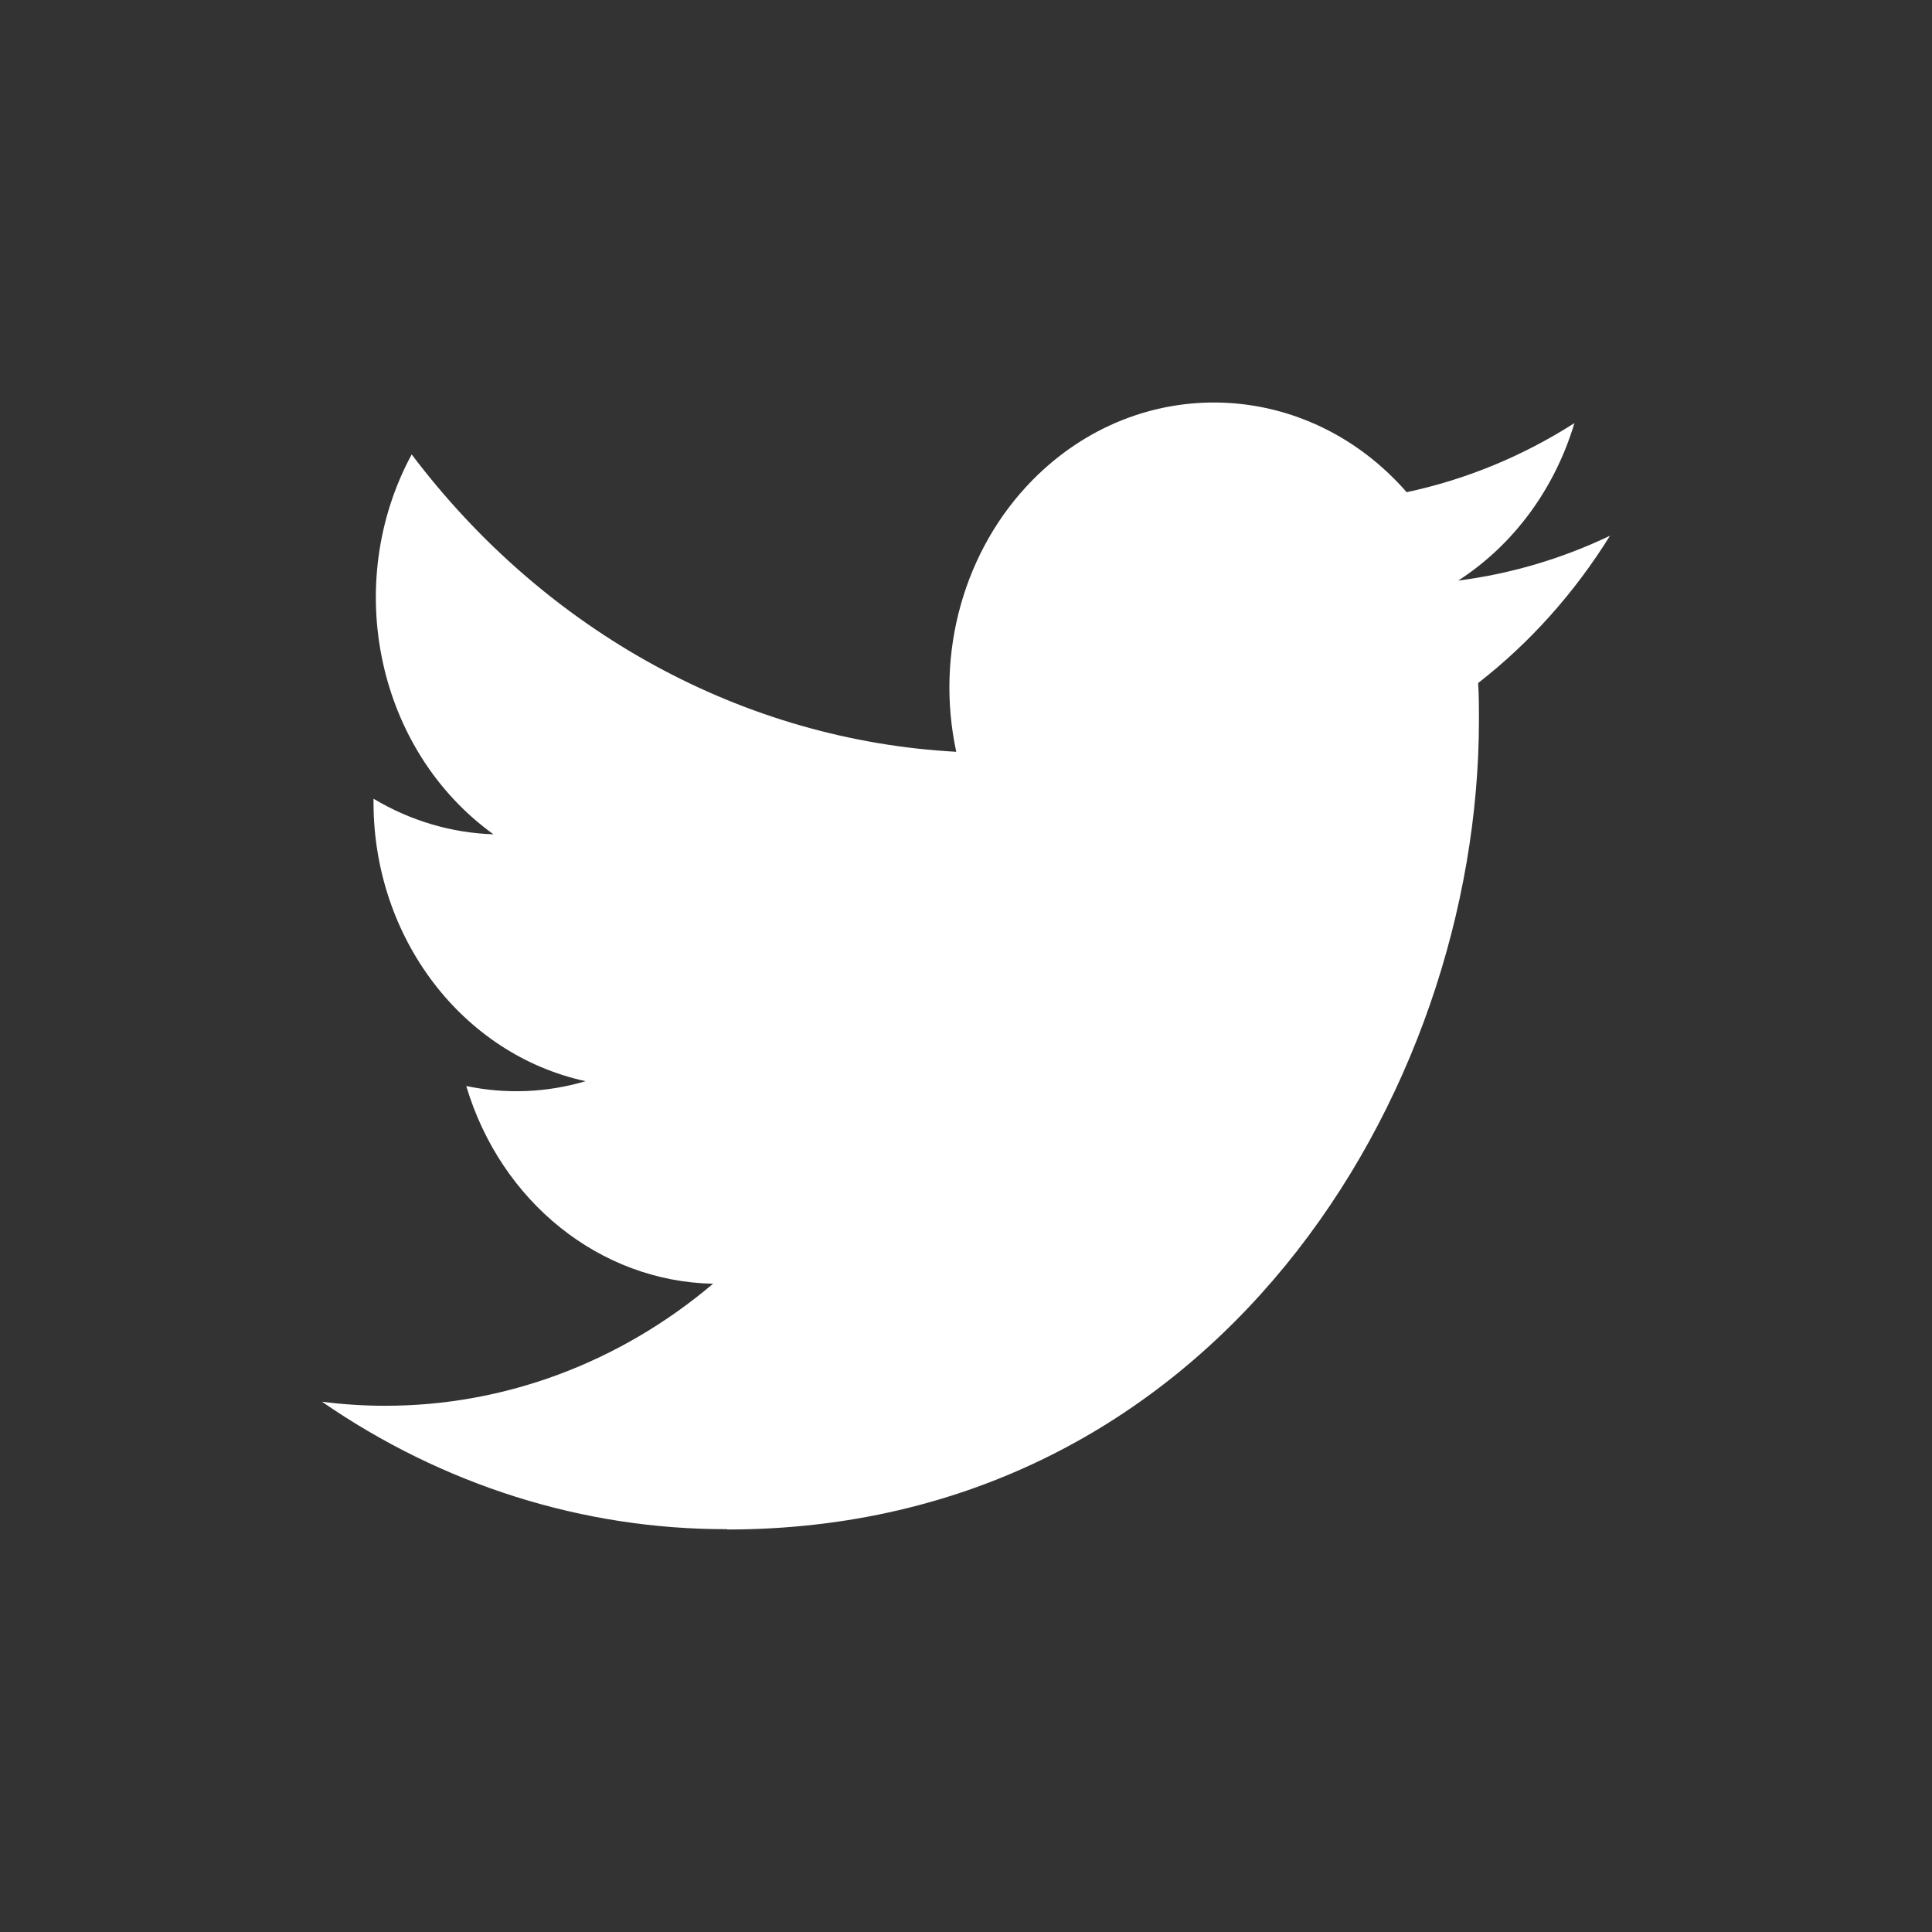
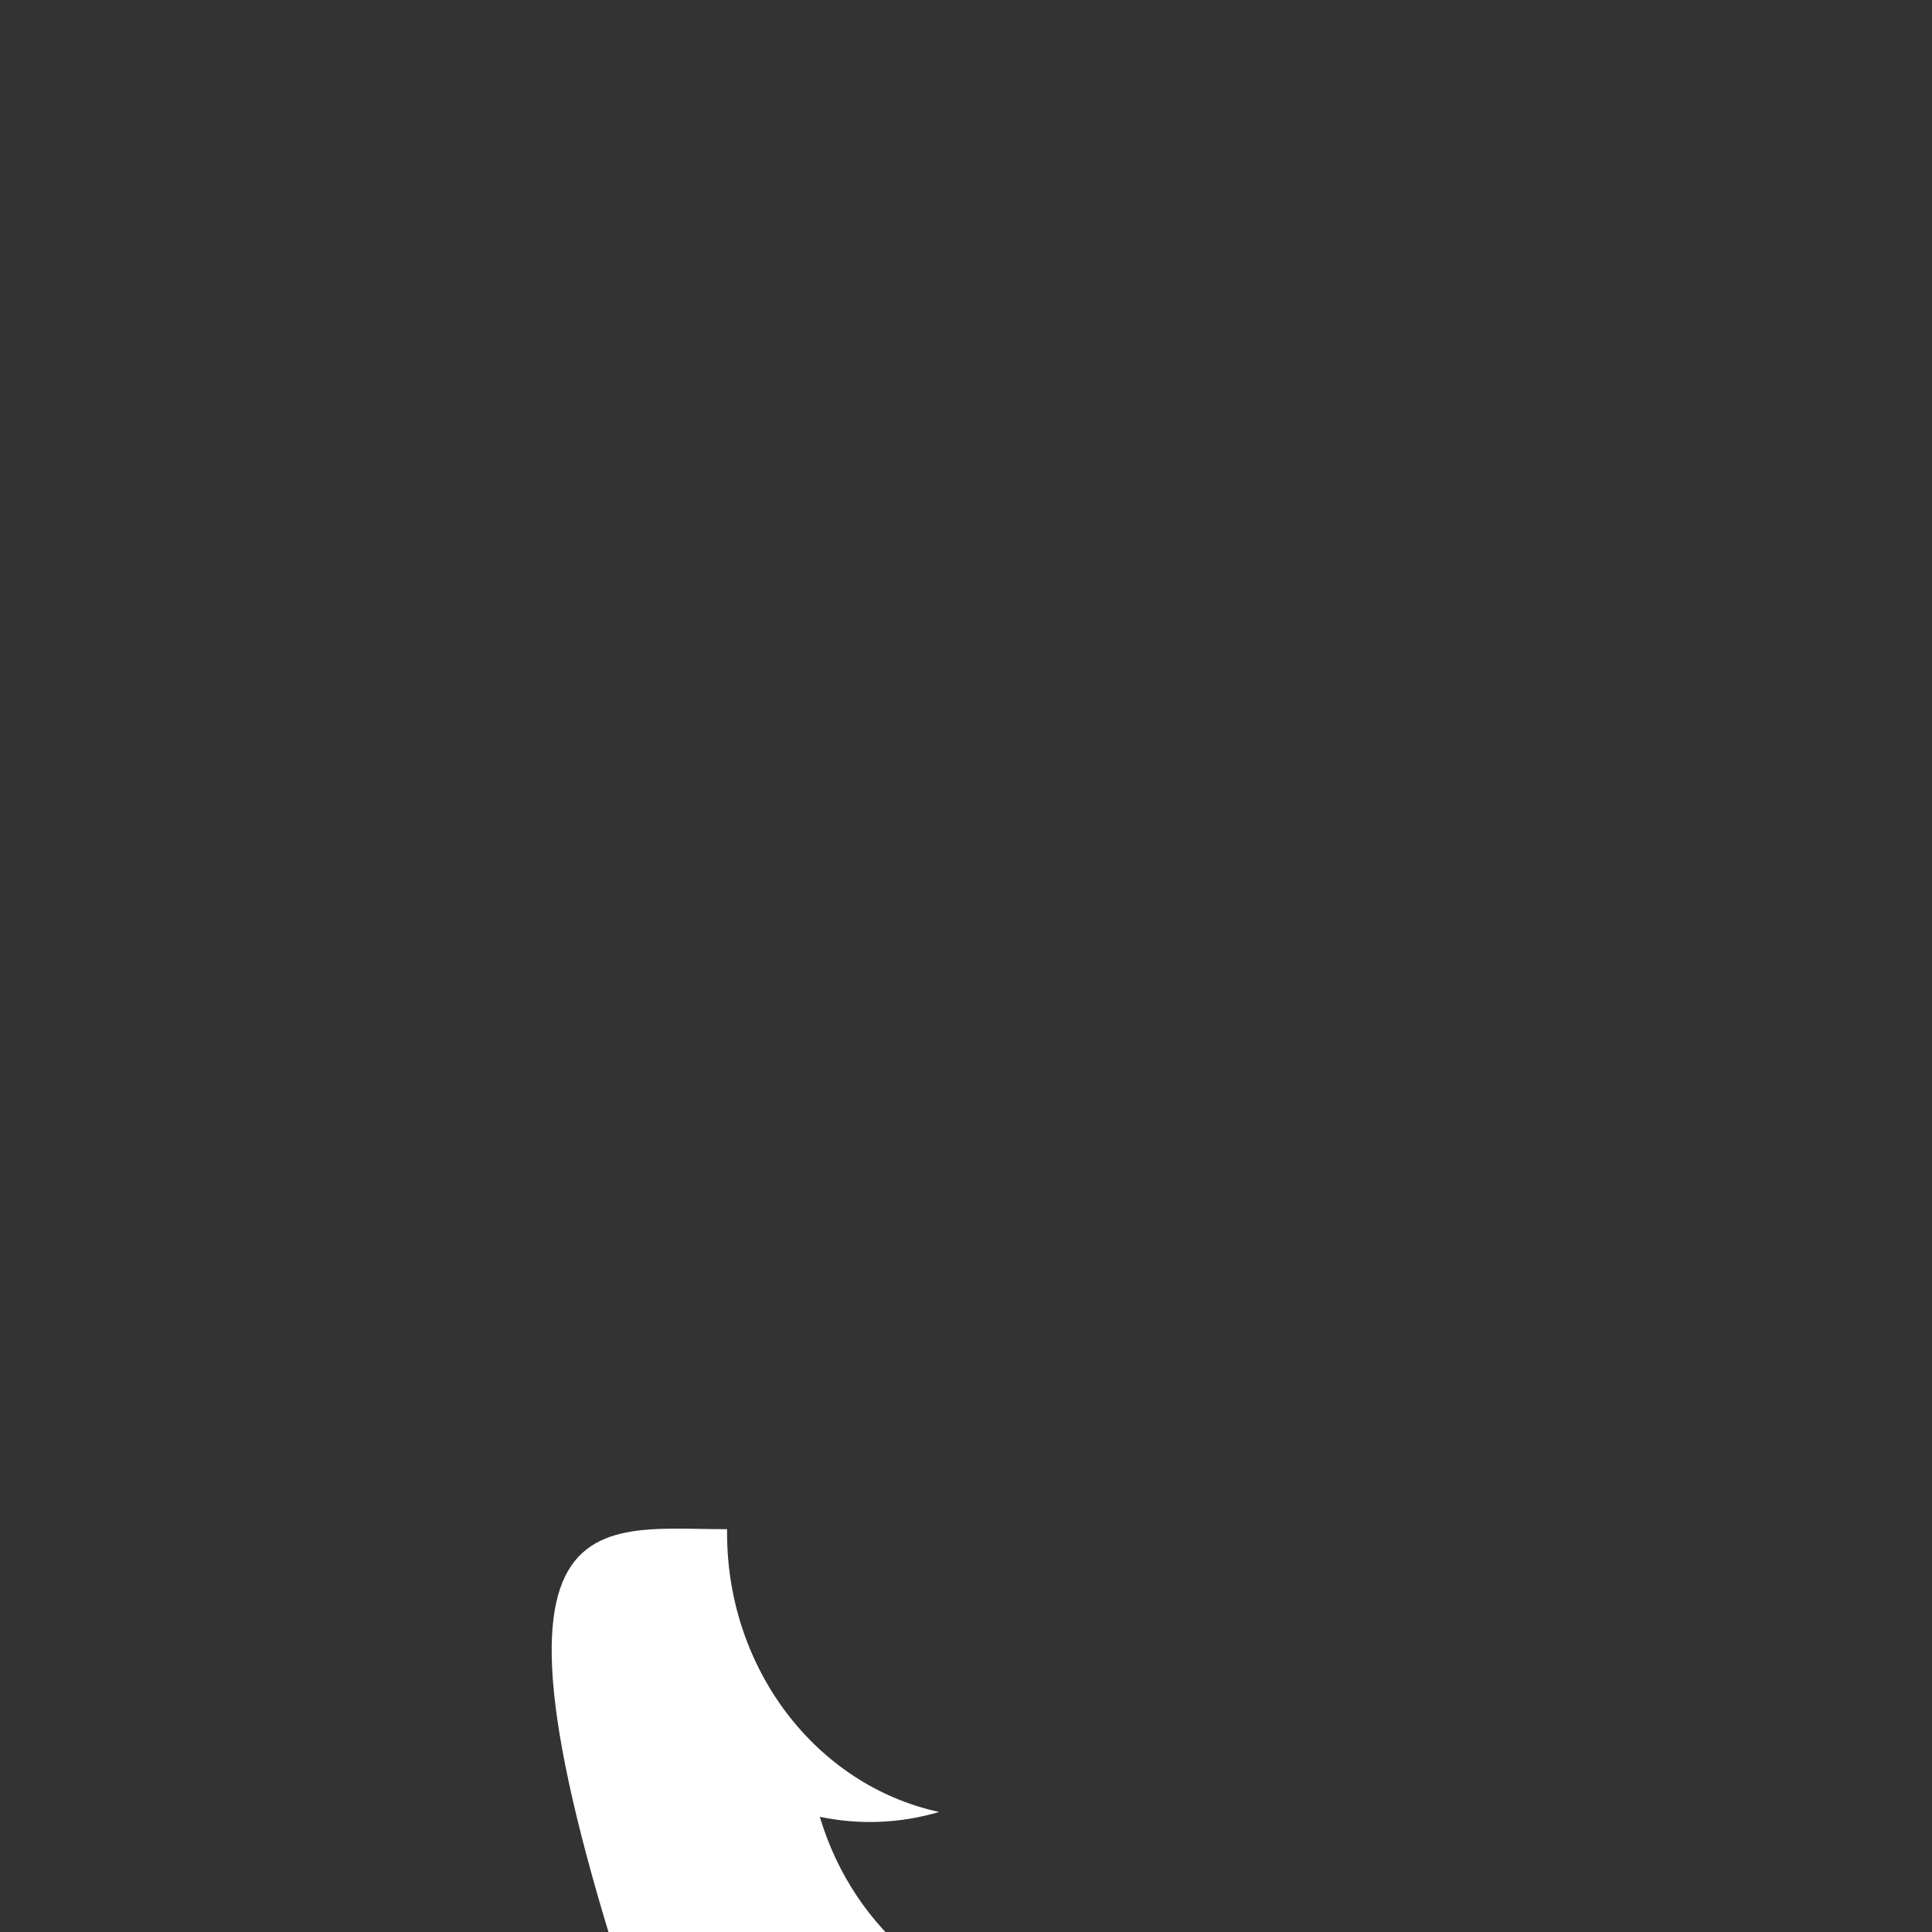
<svg xmlns="http://www.w3.org/2000/svg" width="24" height="24" viewBox="0 0 24 24">
  <rect x="0" y="0" width="24" height="24" fill="#333333" stroke="none" />
  <g fill="none" fill-rule="evenodd">
    <g fill="#FFF">
-       <path d="M9.032 19c6.038 0 9.34-5.387 9.34-10.058 0-.153 0-.306-.01-.457.643-.5 1.197-1.12 1.638-1.83-.598.286-1.234.474-1.885.557.685-.442 1.198-1.137 1.443-1.956-.644.412-1.35.702-2.084.858-1.244-1.423-3.323-1.492-4.645-.153-.852.863-1.215 2.15-.95 3.378-2.639-.143-5.098-1.486-6.765-3.694-.872 1.616-.426 3.681 1.016 4.719-.522-.017-1.033-.168-1.49-.442v.045c0 1.682 1.102 3.131 2.634 3.464-.484.143-.99.163-1.482.06.43 1.441 1.662 2.428 3.066 2.456-1.162.984-2.598 1.518-4.076 1.516-.261 0-.522-.017-.782-.05C5.502 18.45 7.248 19 9.032 18.996" />
+       <path d="M9.032 19v.045c0 1.682 1.102 3.131 2.634 3.464-.484.143-.99.163-1.482.06.43 1.441 1.662 2.428 3.066 2.456-1.162.984-2.598 1.518-4.076 1.516-.261 0-.522-.017-.782-.05C5.502 18.45 7.248 19 9.032 18.996" />
    </g>
  </g>
</svg>